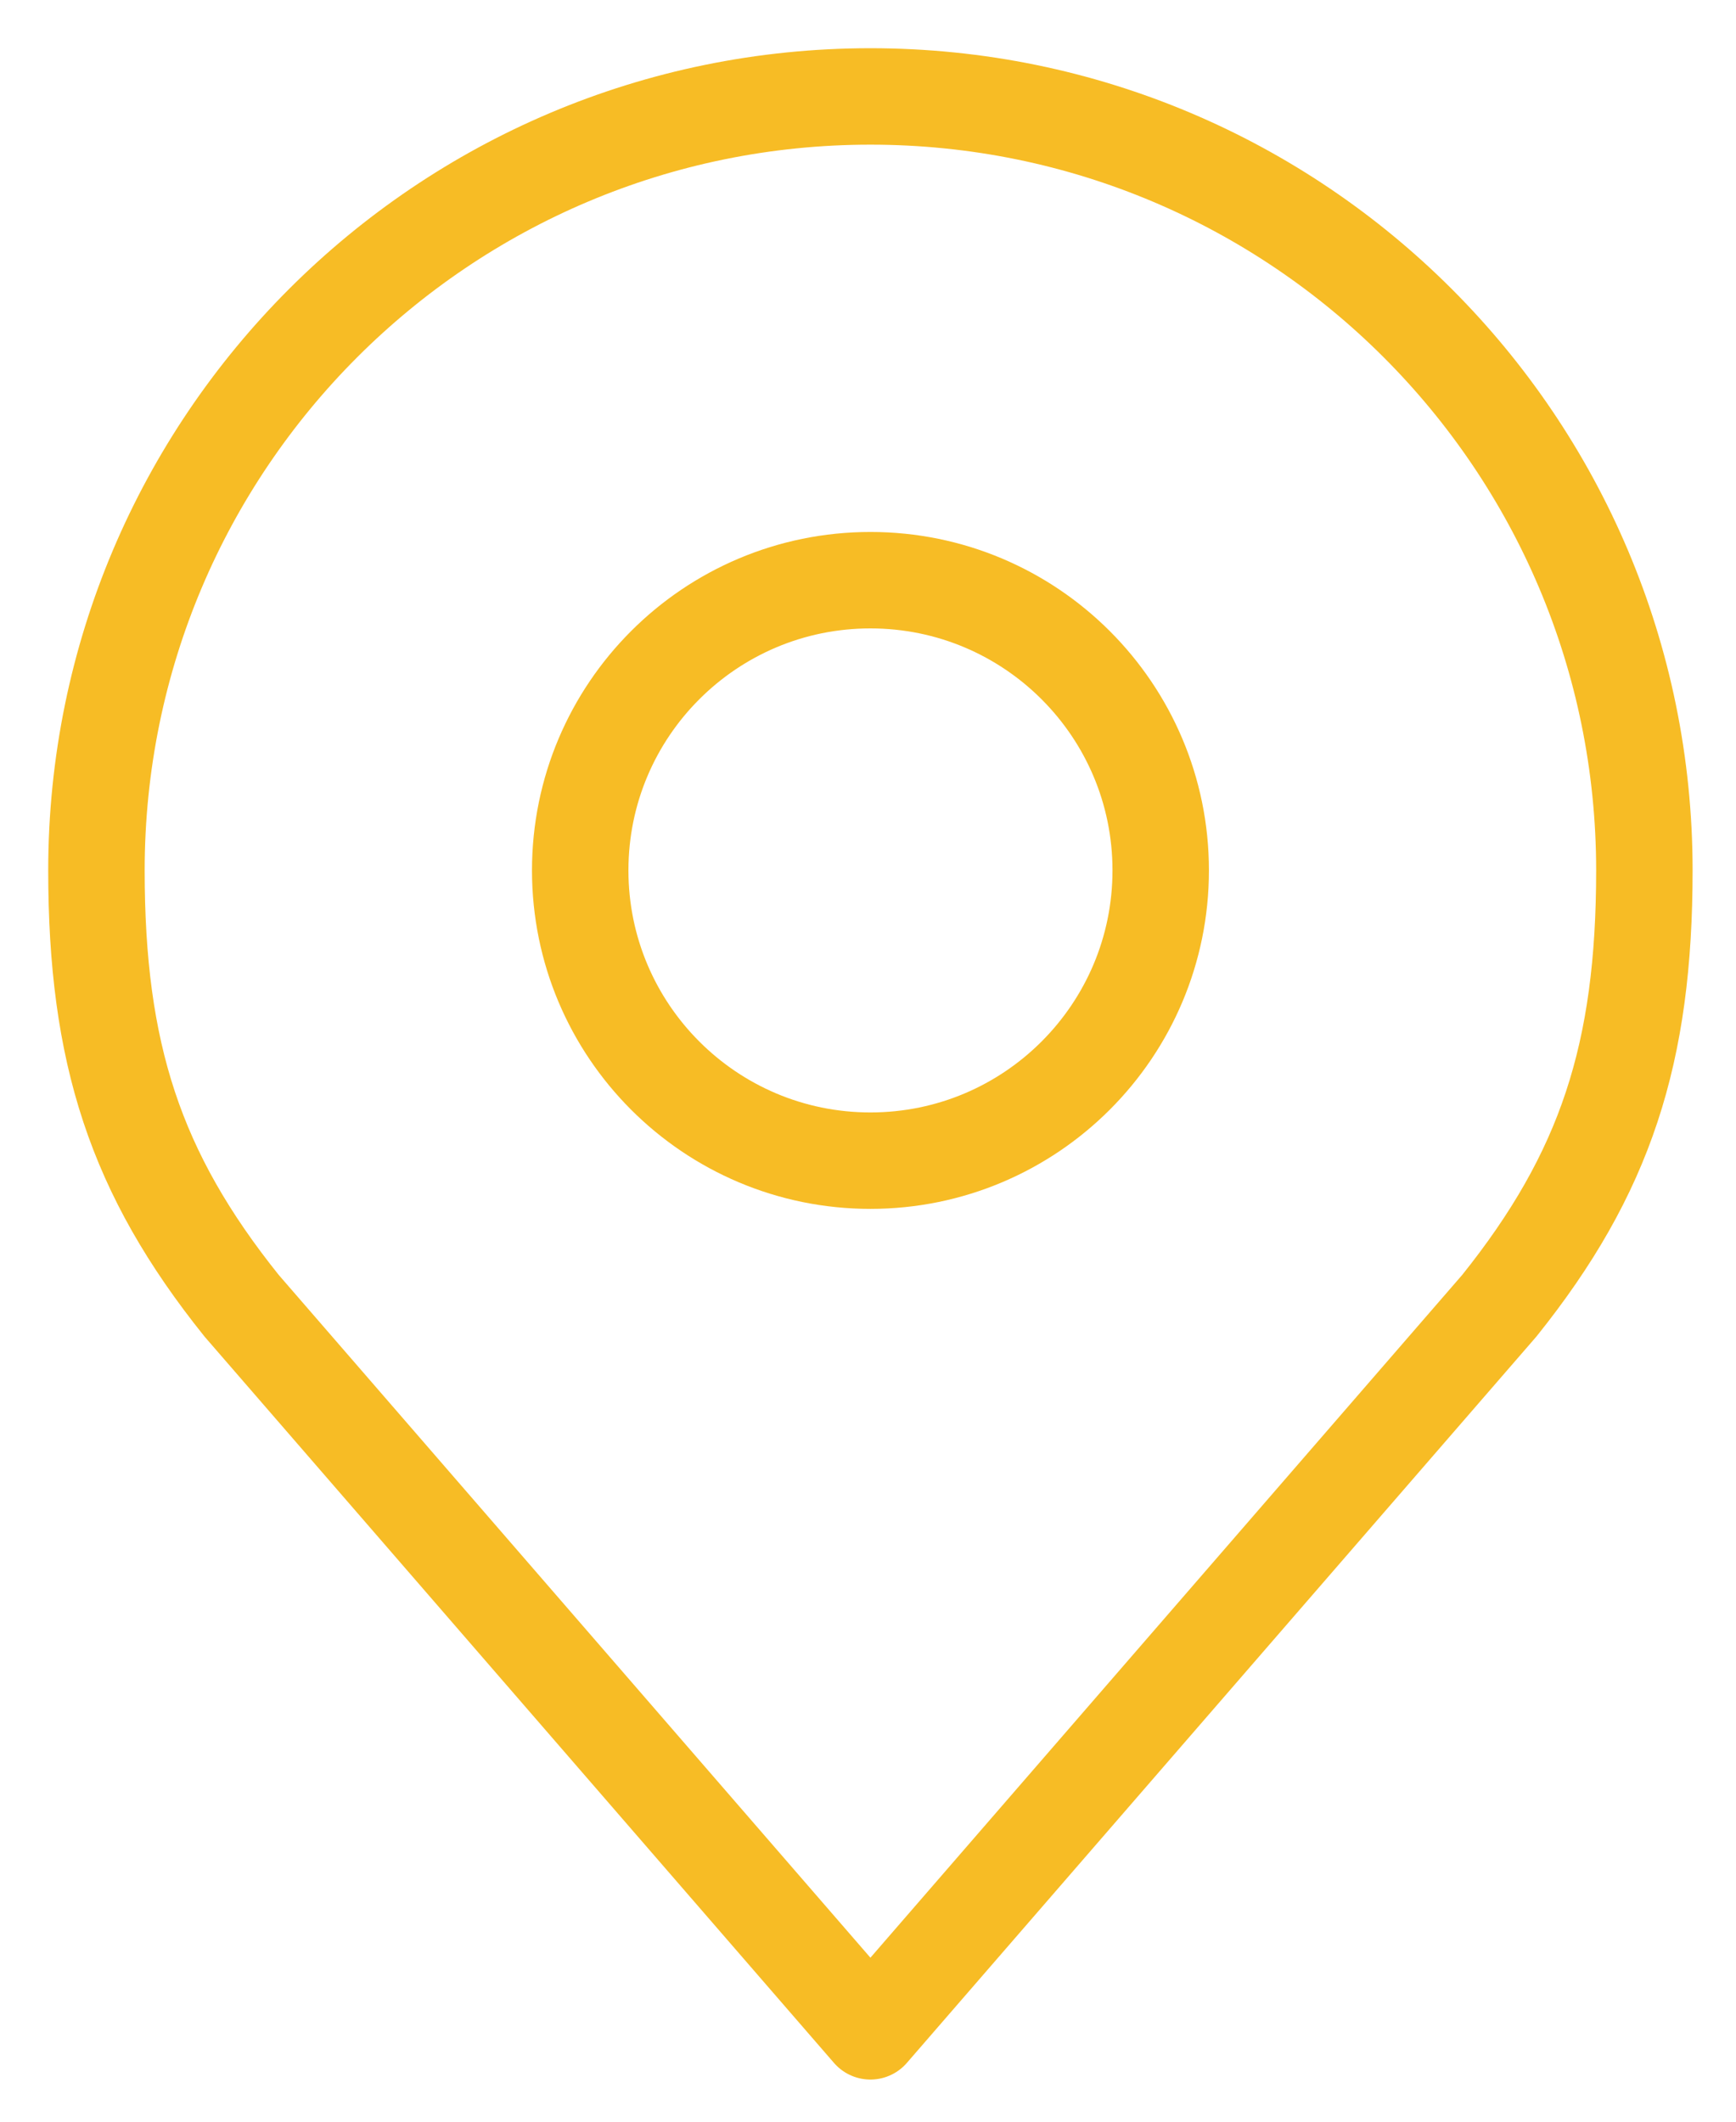
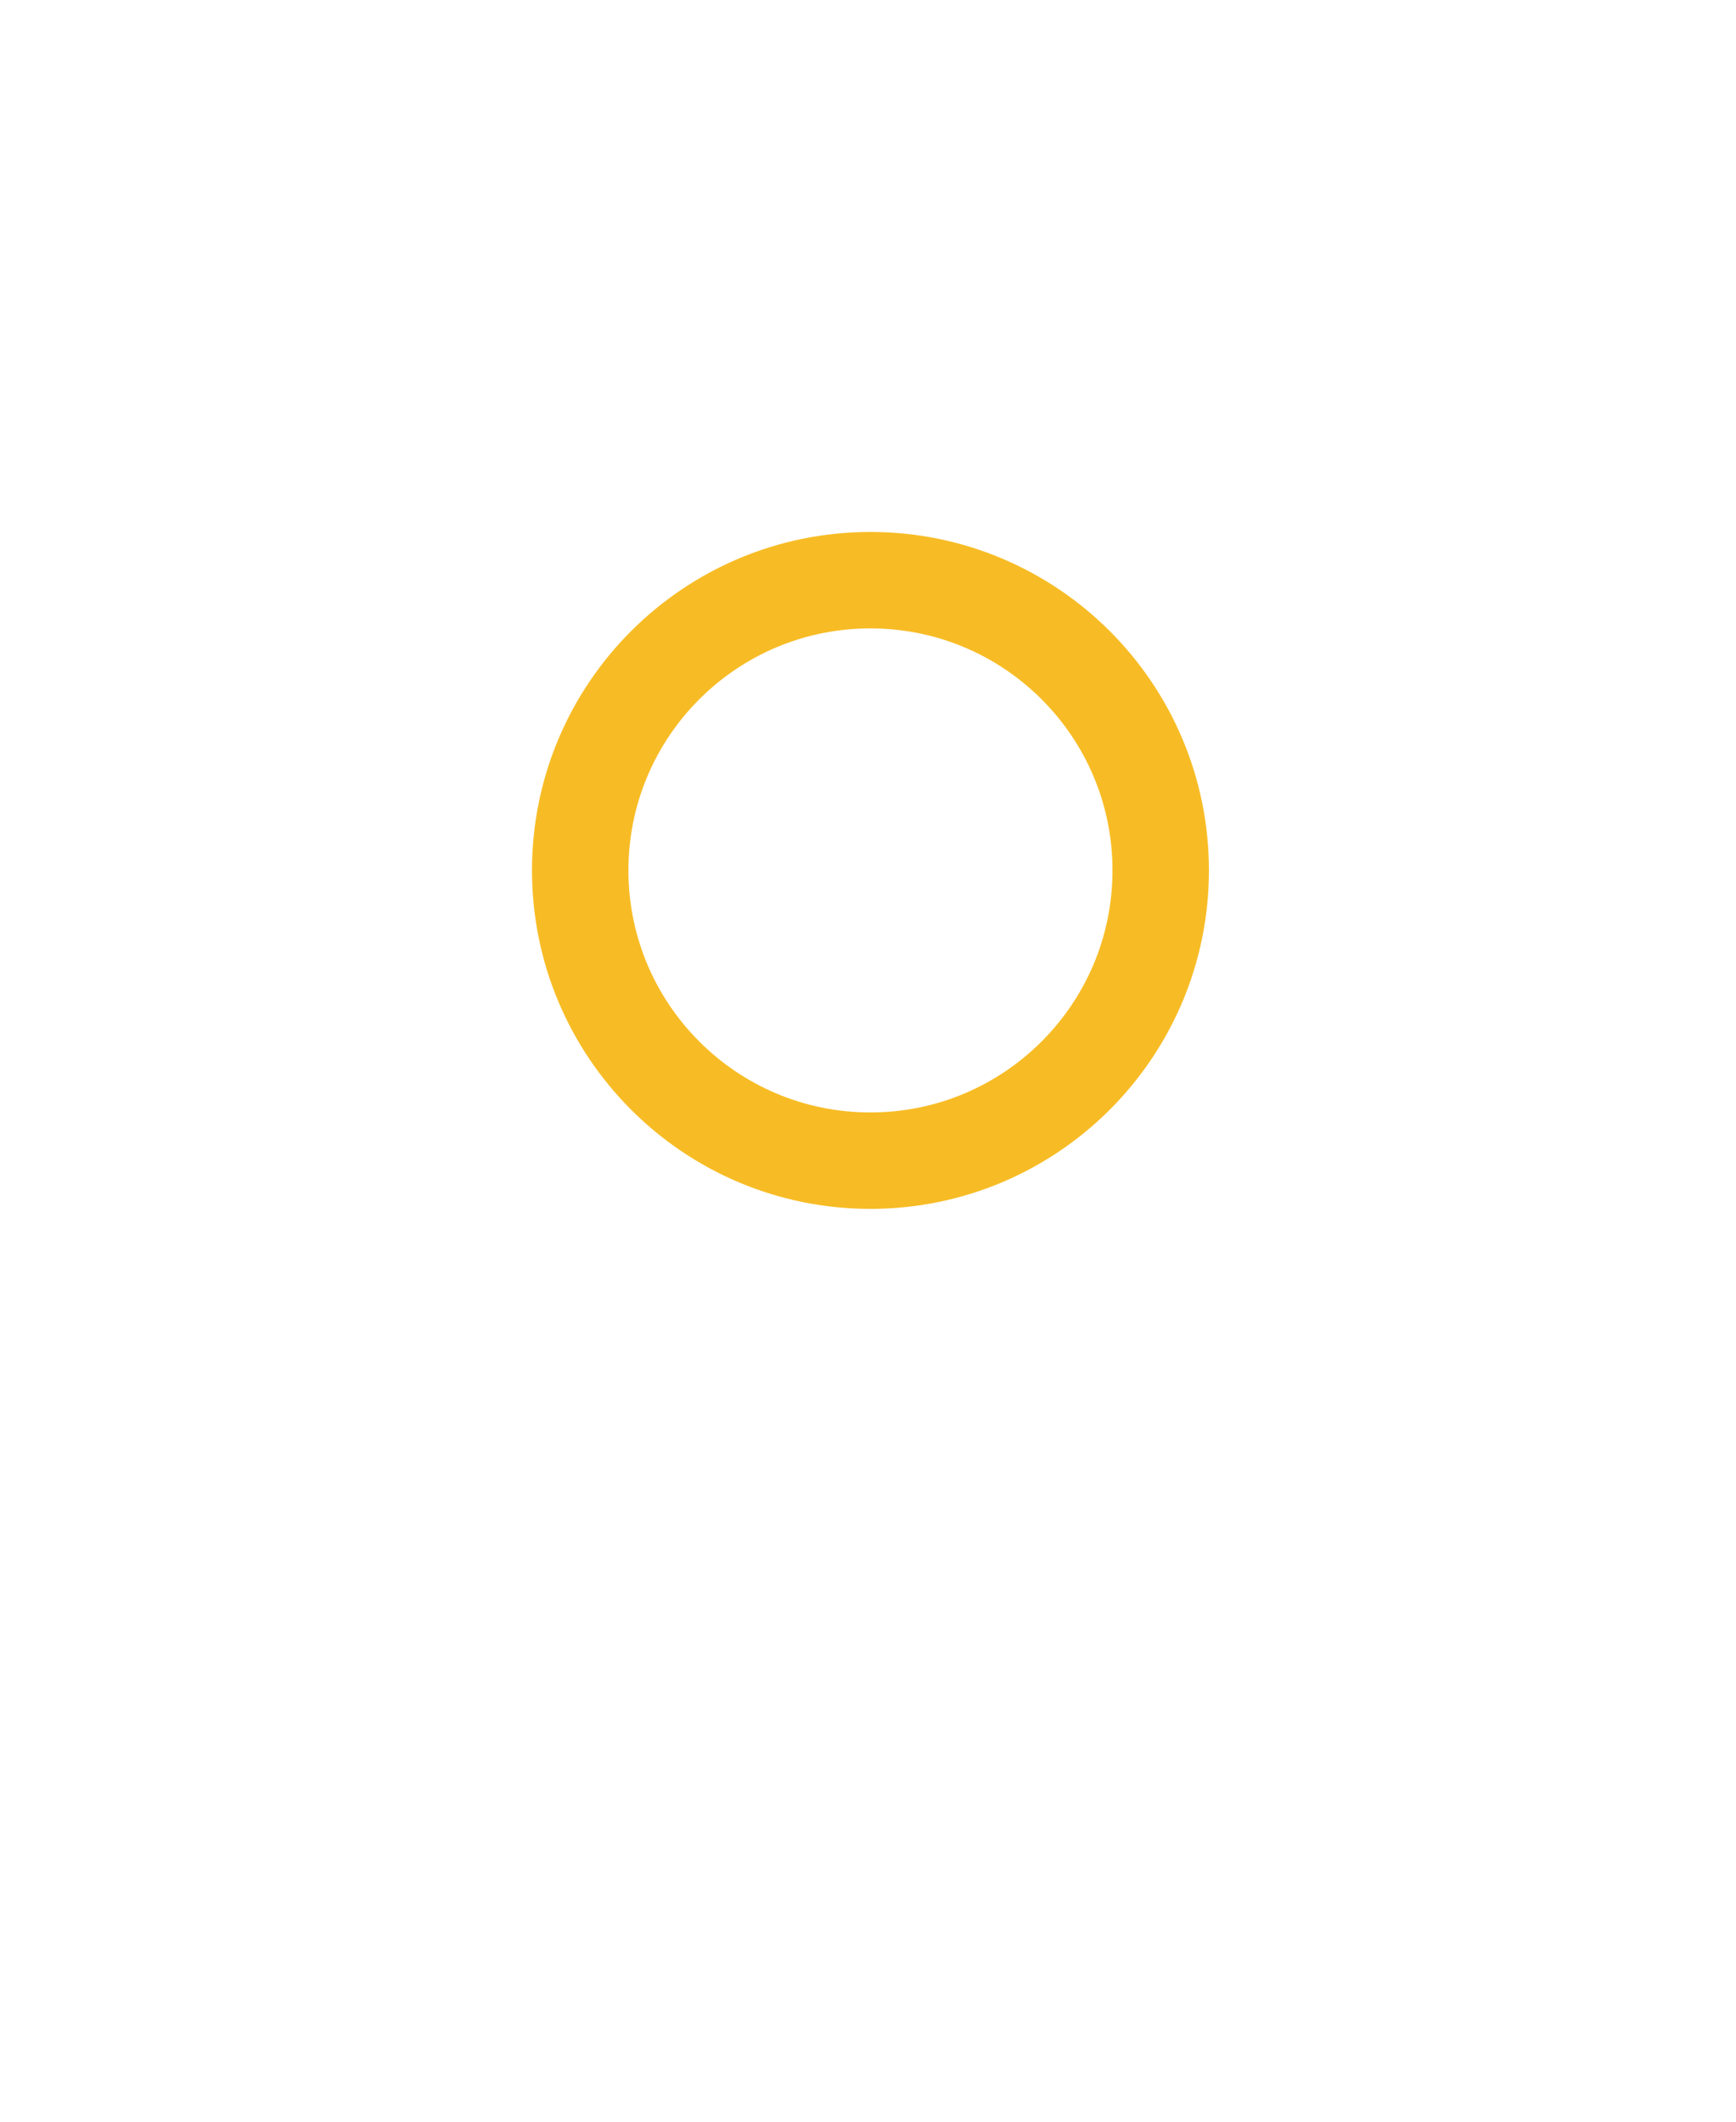
<svg xmlns="http://www.w3.org/2000/svg" width="18" height="22" viewBox="0 0 18 22" fill="none">
  <path d="M9.025 12.035C10.687 12.035 12.035 10.687 12.035 9.025C12.035 7.363 10.687 6.016 9.025 6.016C7.363 6.016 6.016 7.363 6.016 9.025C6.016 10.687 7.363 12.035 9.025 12.035Z" stroke="#F7BC25" stroke-linecap="round" stroke-linejoin="round" />
-   <path d="M9.025 1C4.593 1 1 4.593 1 9.025C1 10.923 1.403 12.165 2.505 13.539L9.025 21.063L15.546 13.539C16.647 12.165 17.05 10.923 17.05 9.025C17.05 4.593 13.457 1 9.025 1Z" stroke="#F7BC25" stroke-linecap="round" stroke-linejoin="round" />
</svg>